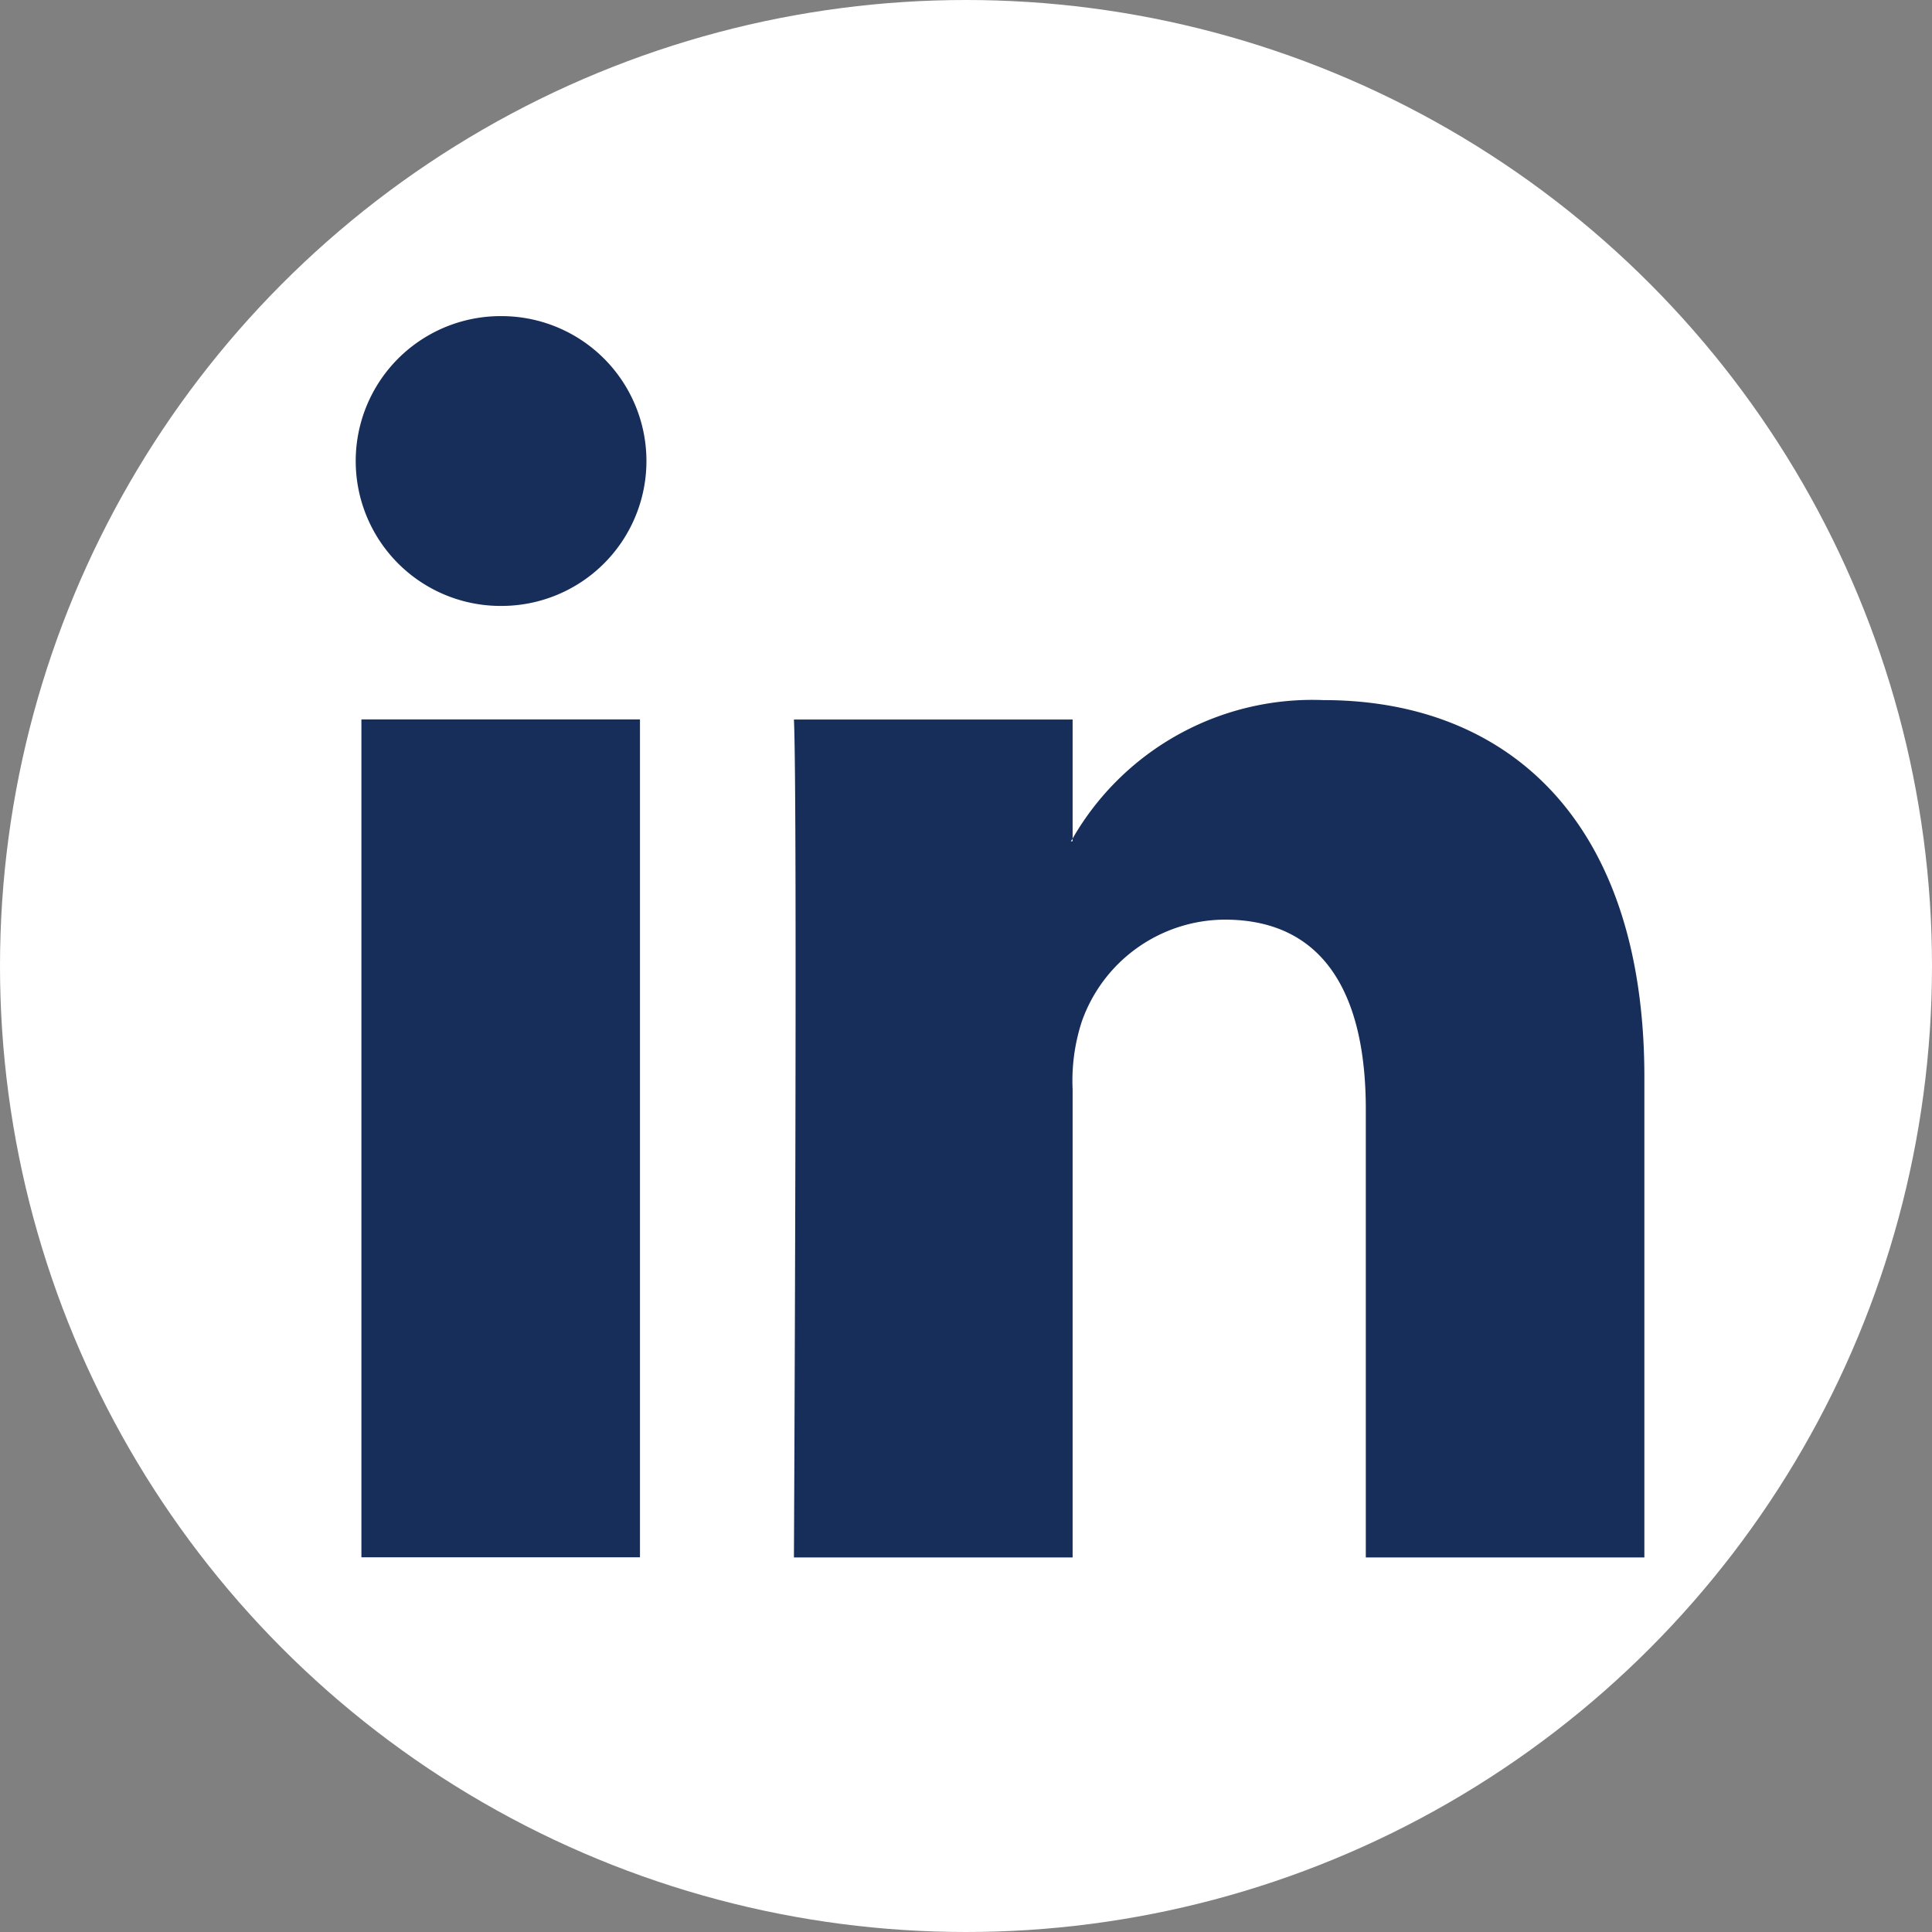
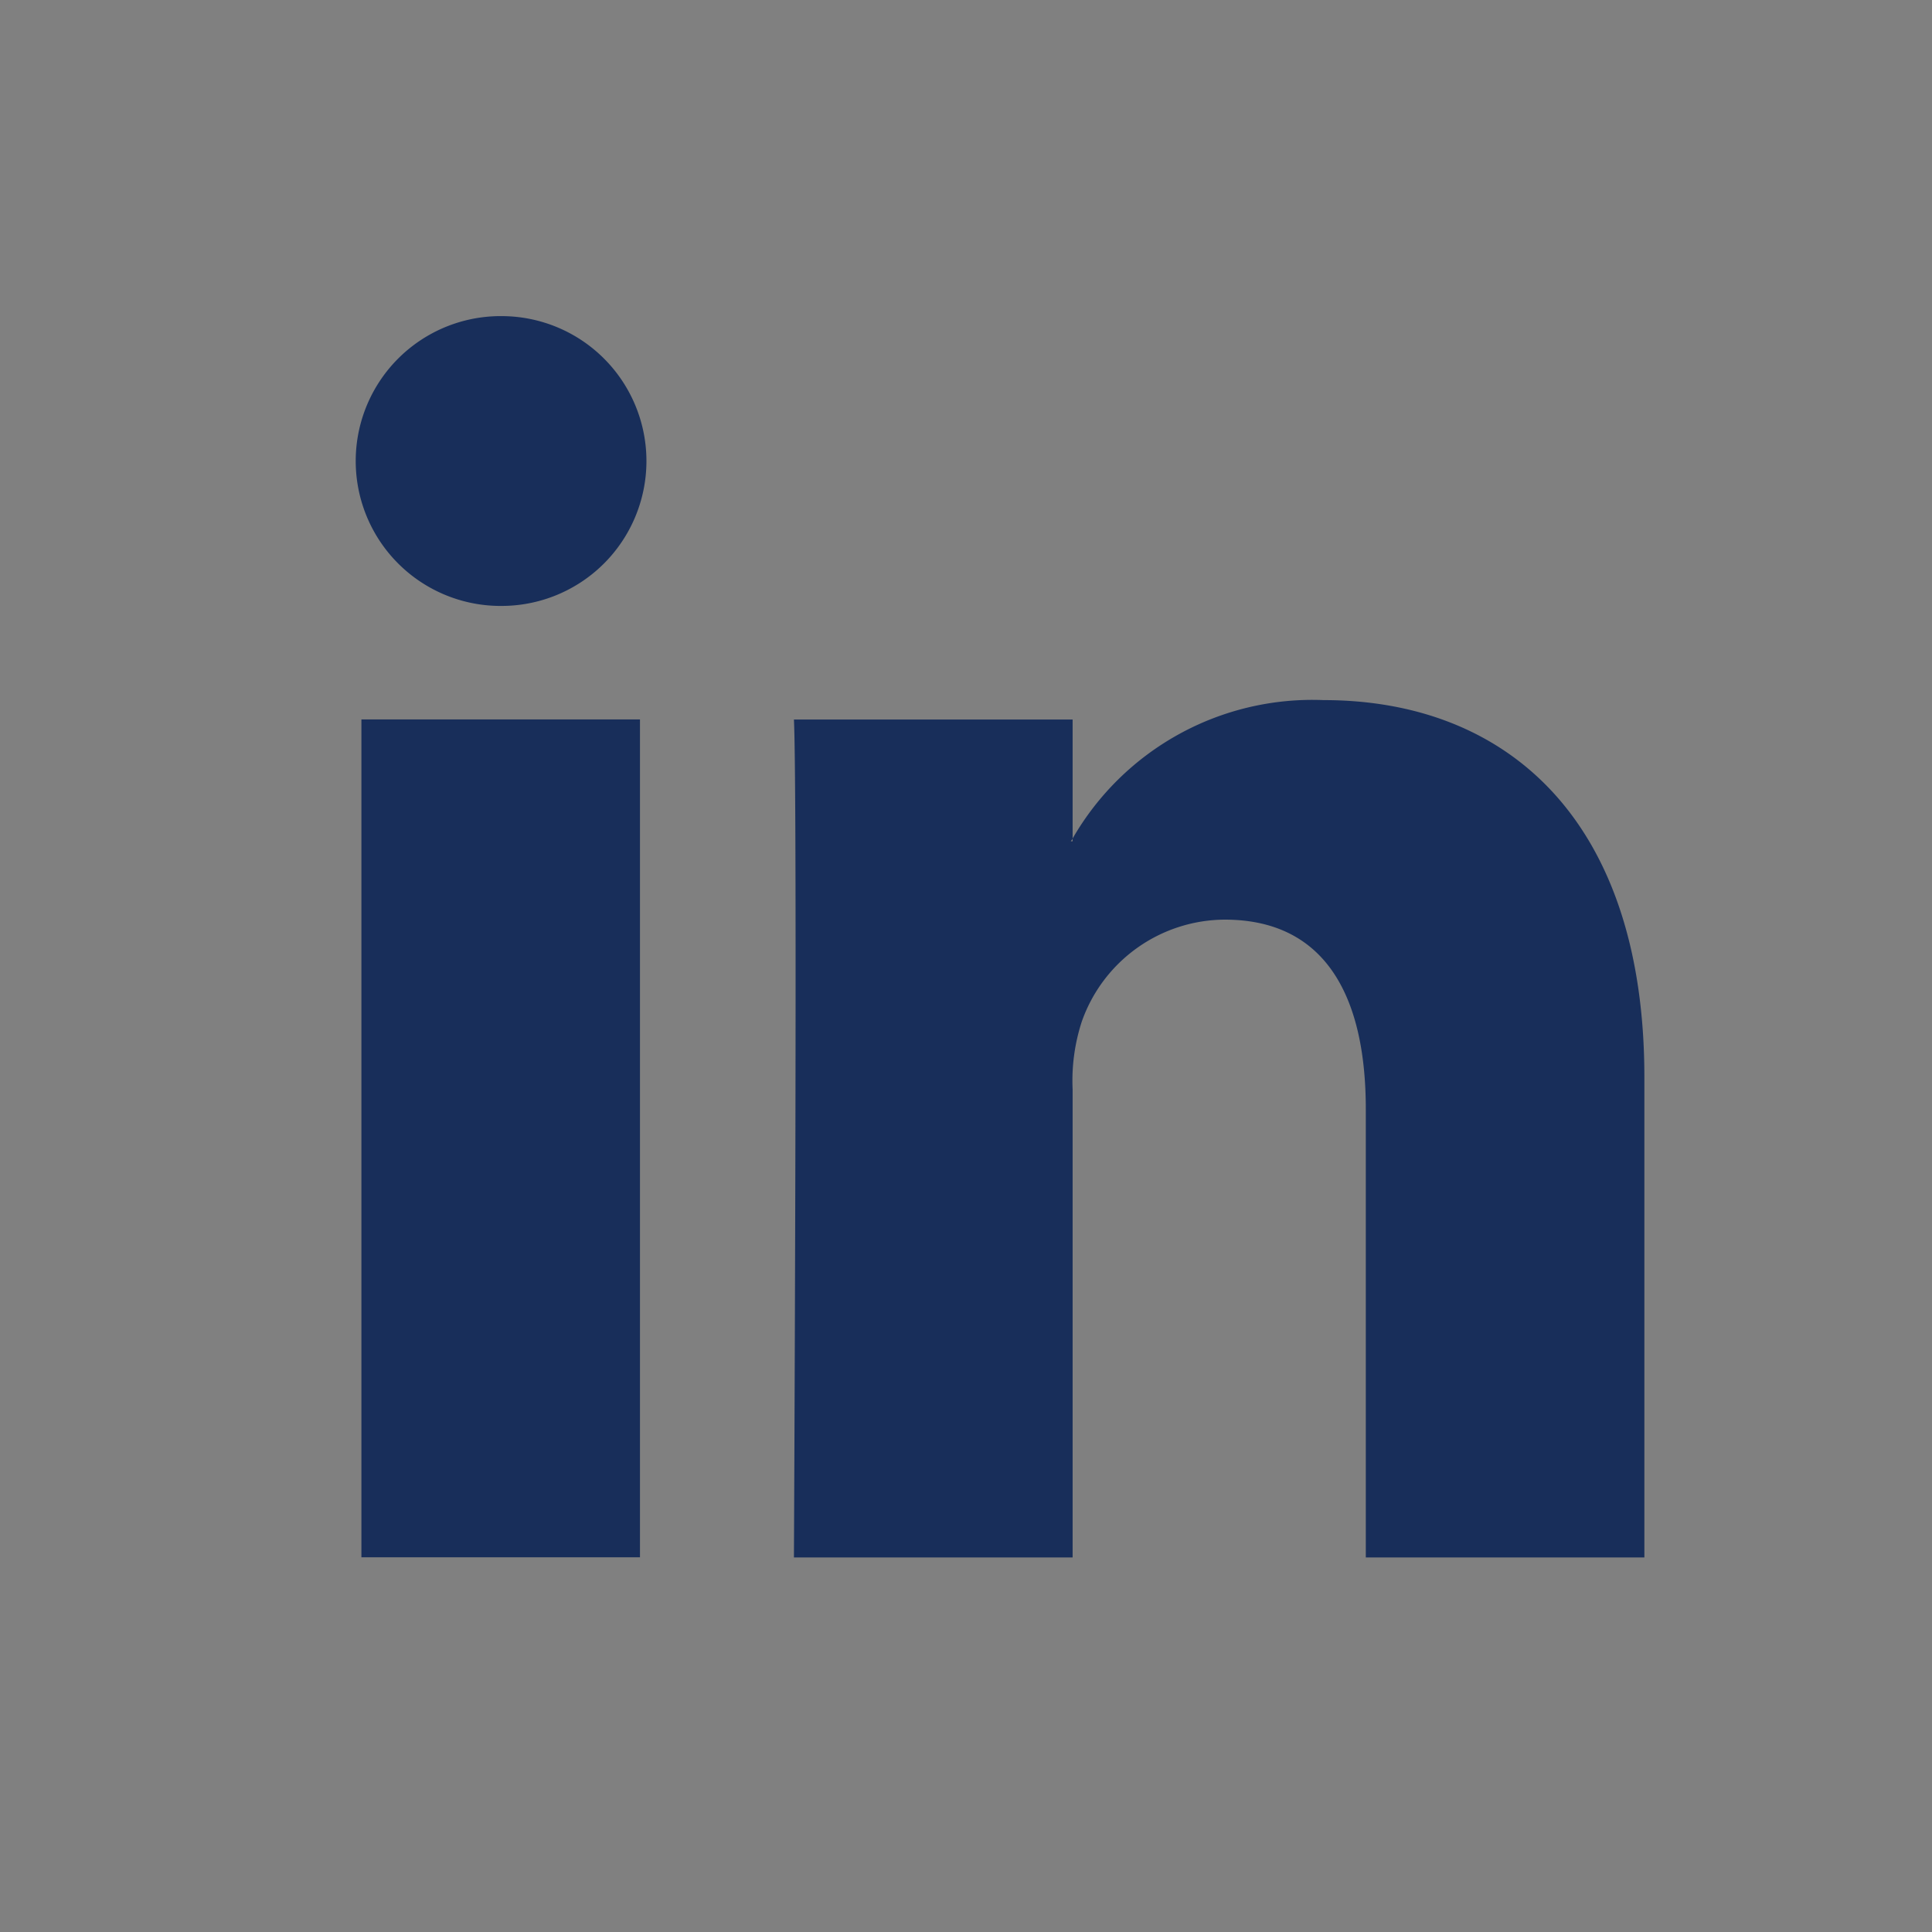
<svg xmlns="http://www.w3.org/2000/svg" width="16" height="16" viewBox="0 0 16 16">
  <rect x="0" y="0" width="16" height="16" fill="#808080" stroke="none" />
  <defs>
    <style>.a{fill:#fff;}.b{fill:#182e5a;}</style>
  </defs>
  <g transform="translate(0 0.001)">
-     <circle class="a" cx="8" cy="8" r="8" transform="translate(0 -0.001)" />
    <g transform="translate(2.856 2.612)">
      <path class="b" d="M37.83,30.274v3.98H35.523V30.541c0-.932-.333-1.569-1.169-1.569a1.262,1.262,0,0,0-1.183.844,1.579,1.579,0,0,0-.076.562v3.876H30.787s.031-6.288,0-6.939h2.308V28.3c0,.008-.011.015-.015.023h.015V28.3a2.291,2.291,0,0,1,2.079-1.146c1.518,0,2.656.992,2.656,3.123Zm-9.457-6.3a1.2,1.2,0,1,0-.03,2.4h.015a1.2,1.2,0,1,0,.015-2.4ZM27.205,34.253h2.307V27.314H27.205Z" transform="translate(-27.068 -23.969)" />
    </g>
  </g>
</svg>